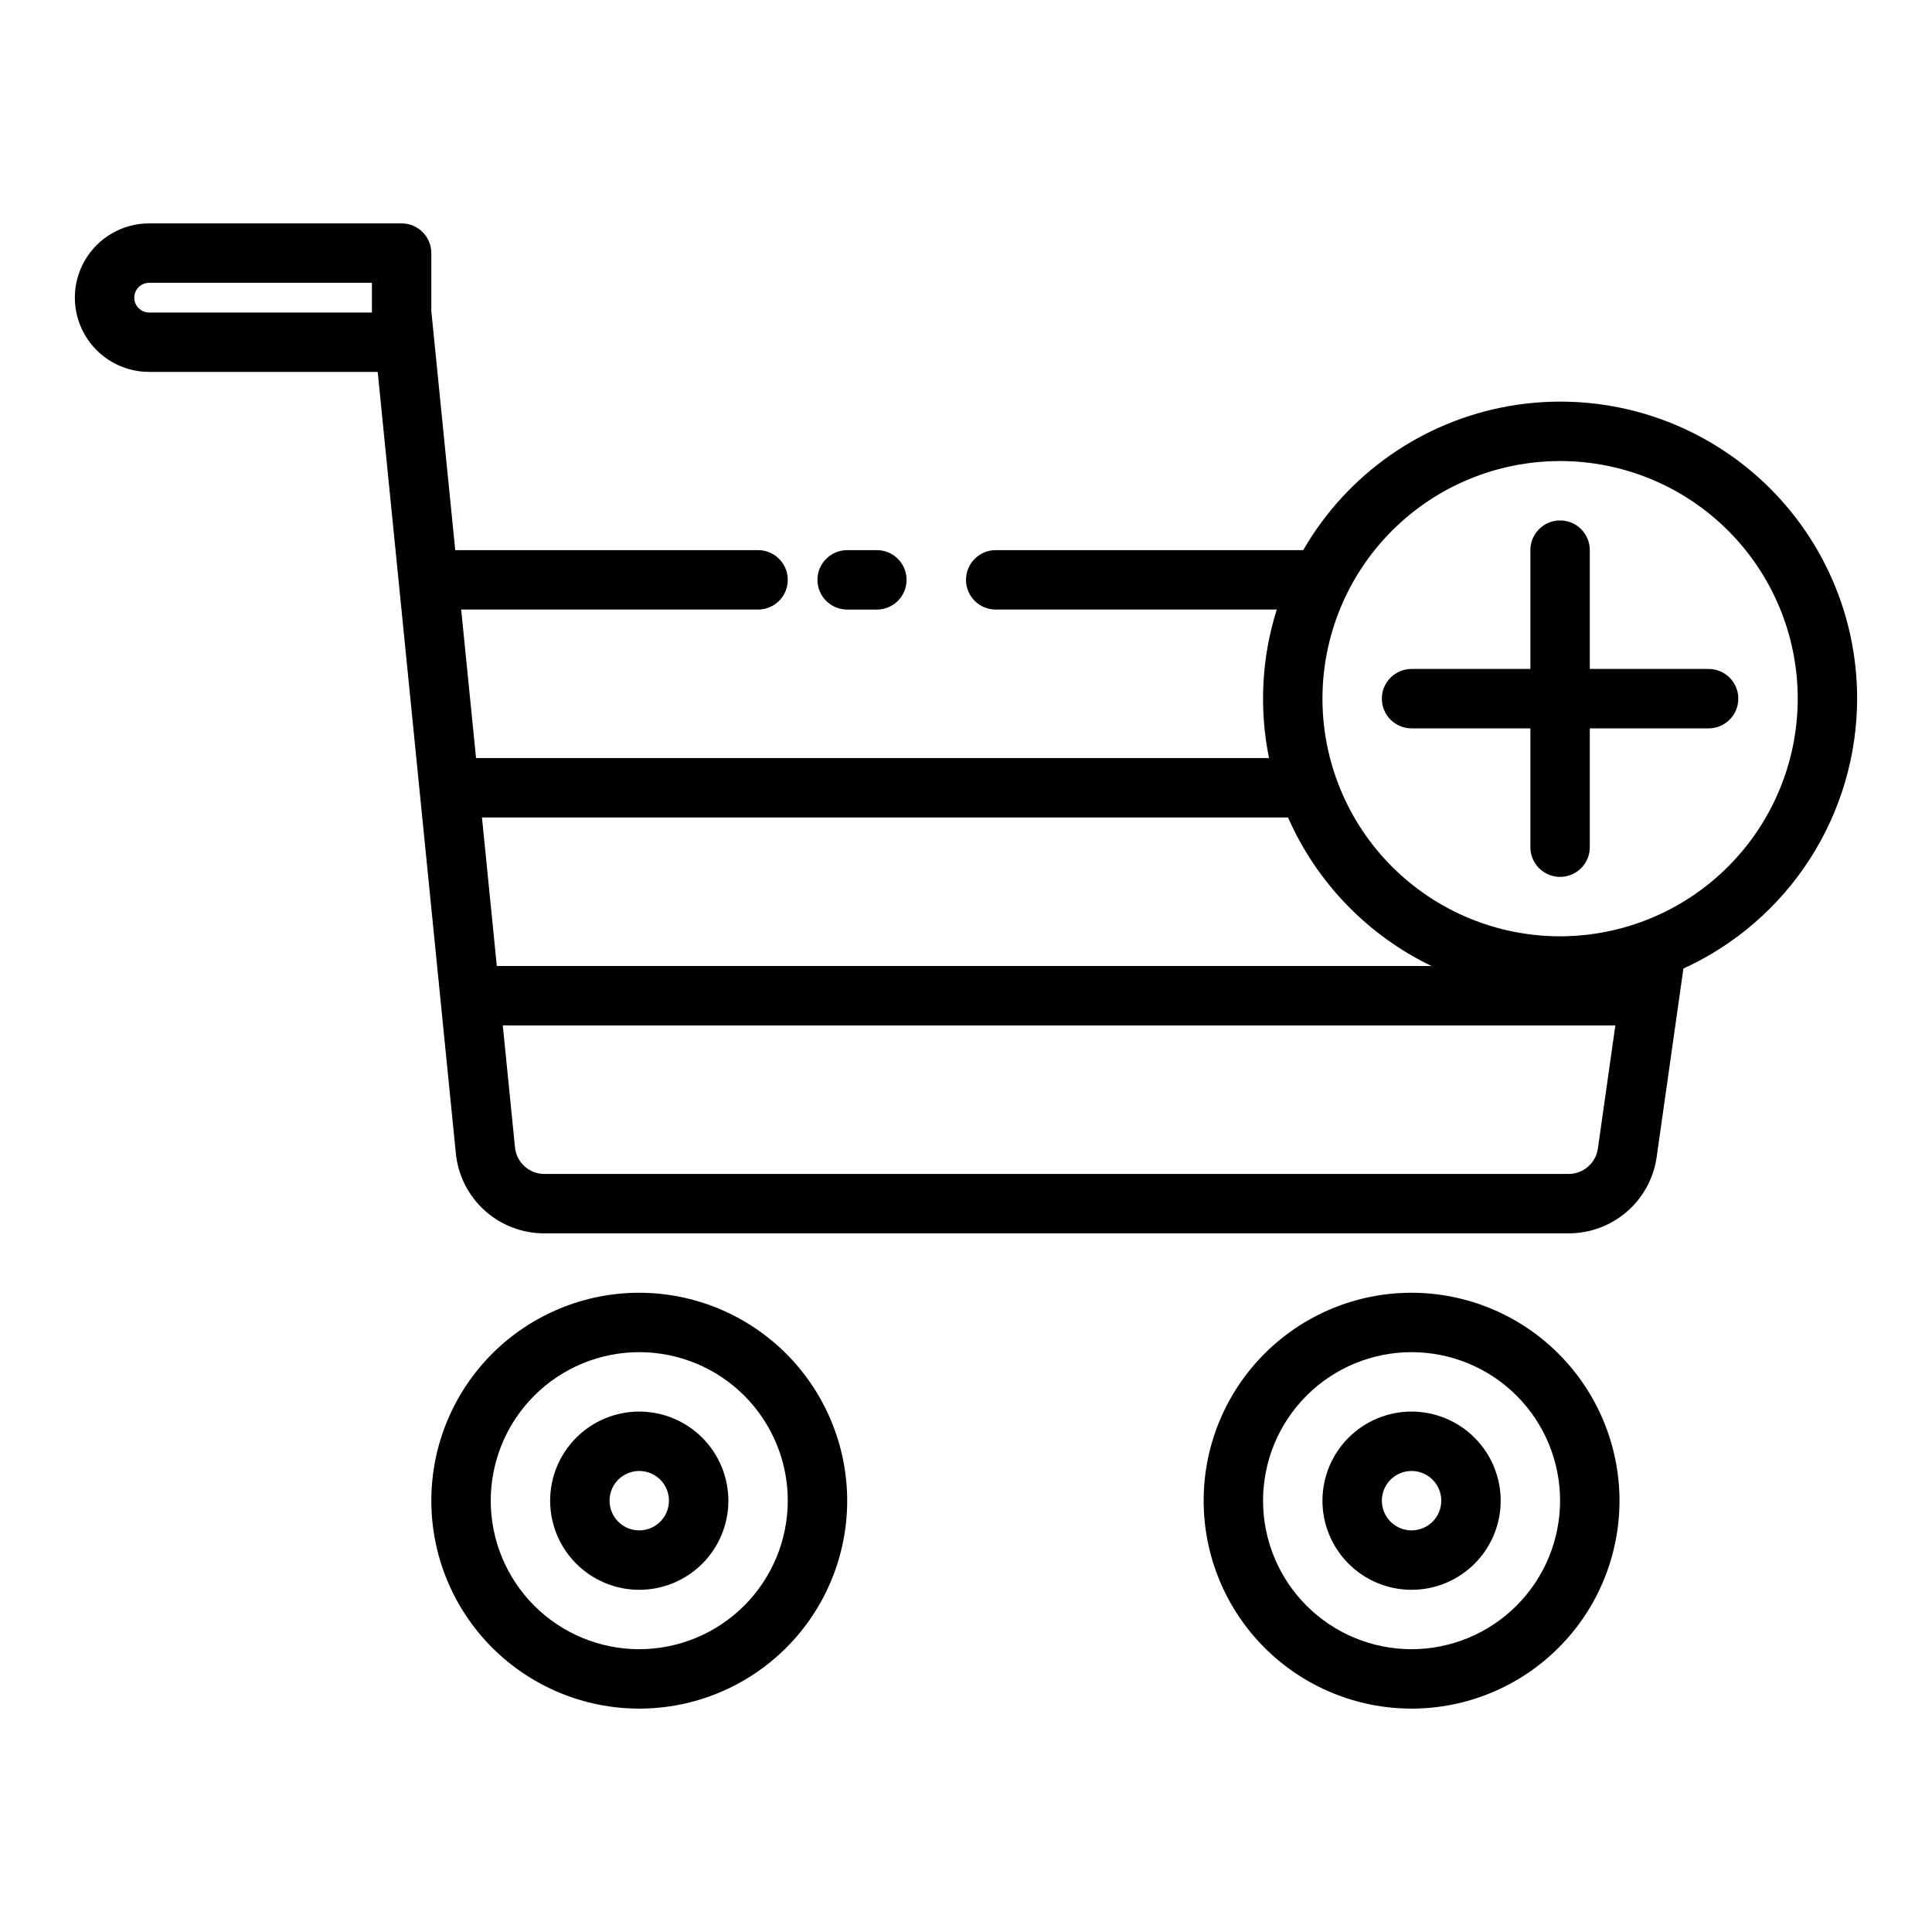
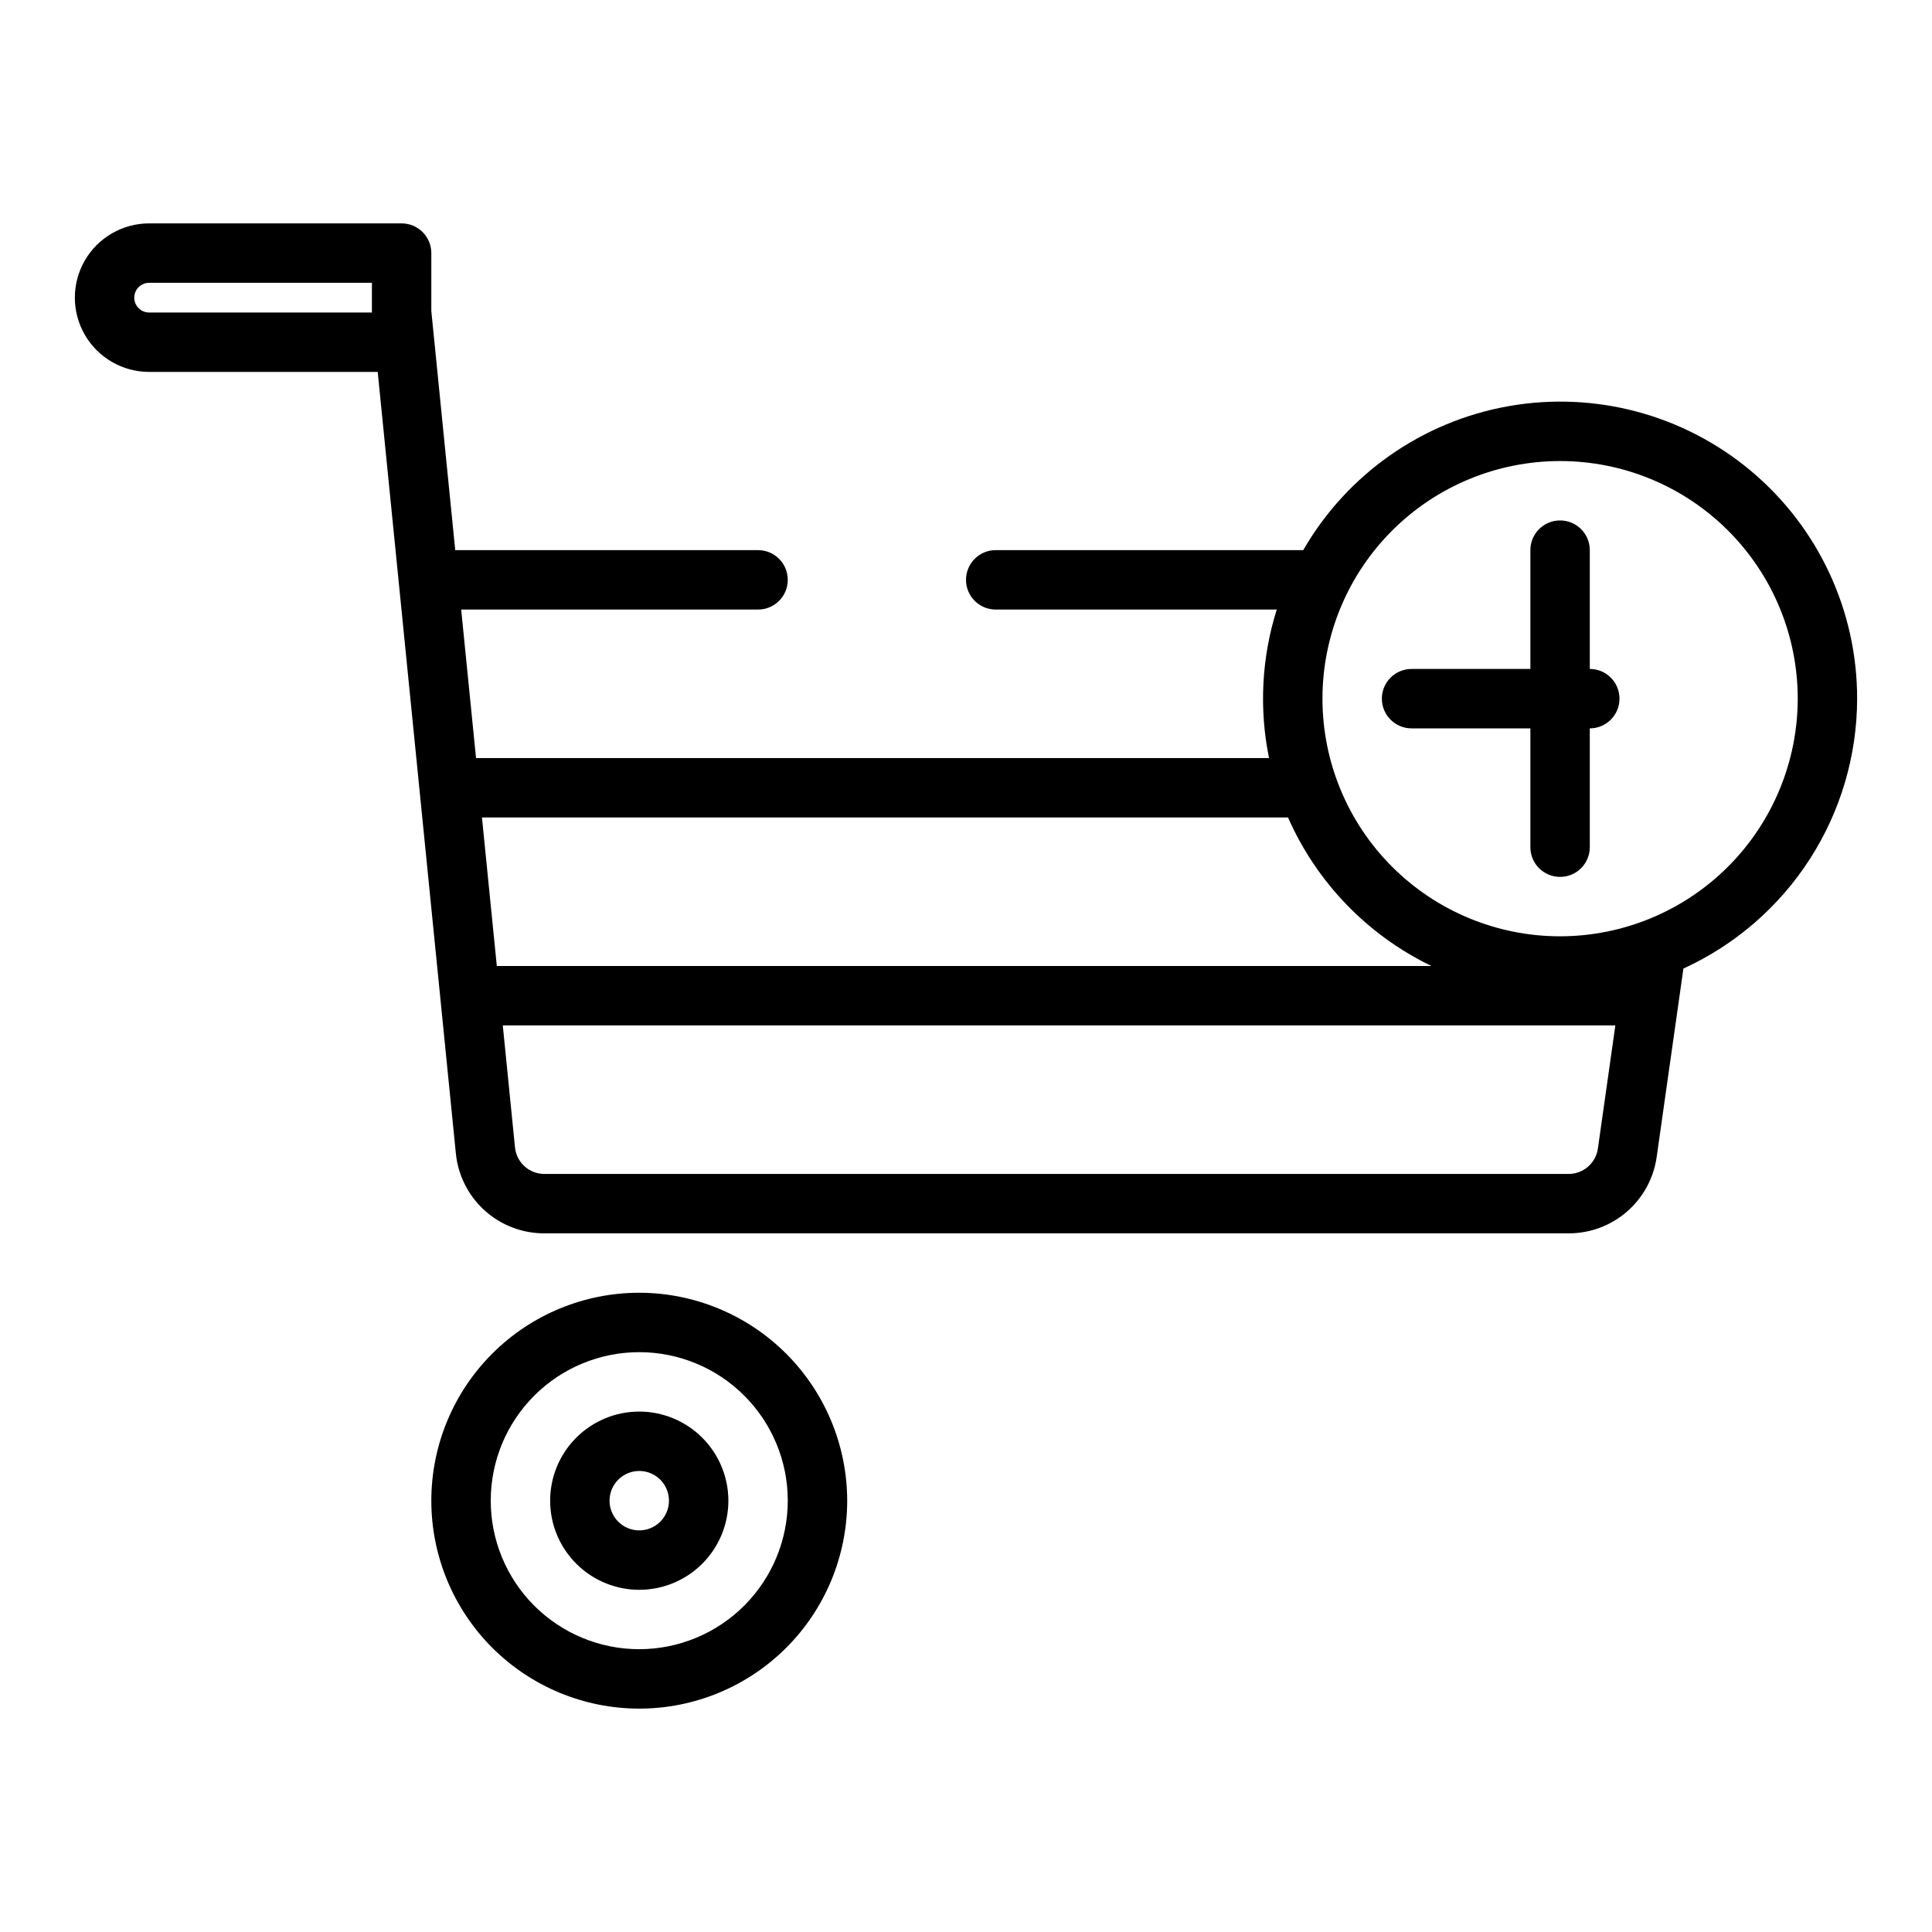
<svg xmlns="http://www.w3.org/2000/svg" fill="#000000" width="800px" height="800px" version="1.1" viewBox="144 144 512 512">
  <g>
-     <path d="m368.51 305.54h7.871c4.348 0 7.871-3.523 7.871-7.871 0-4.348-3.523-7.875-7.871-7.875h-7.871c-4.348 0-7.875 3.527-7.875 7.875 0 4.348 3.527 7.871 7.875 7.871z" />
    <path d="m313.41 486.59c-14.613 0-28.629 5.805-38.965 16.141-10.332 10.332-16.141 24.352-16.141 38.965 0 14.613 5.809 28.629 16.141 38.965 10.336 10.332 24.352 16.141 38.965 16.141s28.629-5.809 38.965-16.141c10.332-10.336 16.141-24.352 16.141-38.965-0.02-14.609-5.832-28.613-16.16-38.945-10.332-10.332-24.336-16.141-38.945-16.16zm0 94.465c-10.438 0-20.449-4.148-27.832-11.527-7.383-7.383-11.527-17.395-11.527-27.832s4.144-20.449 11.527-27.832c7.383-7.383 17.395-11.527 27.832-11.527s20.449 4.144 27.832 11.527c7.383 7.383 11.527 17.395 11.527 27.832-0.012 10.434-4.164 20.438-11.543 27.816-7.379 7.379-17.383 11.531-27.816 11.543z" />
    <path d="m313.41 518.08c-6.262 0-12.27 2.488-16.699 6.918-4.43 4.43-6.918 10.434-6.918 16.699 0 6.262 2.488 12.27 6.918 16.699 4.43 4.43 10.438 6.918 16.699 6.918s12.27-2.488 16.699-6.918c4.43-4.43 6.918-10.438 6.918-16.699-0.008-6.262-2.5-12.266-6.926-16.691-4.426-4.43-10.43-6.918-16.691-6.926zm0 31.488c-3.184 0-6.055-1.918-7.273-4.859-1.219-2.941-0.543-6.328 1.707-8.578s5.637-2.926 8.578-1.707c2.941 1.219 4.859 4.09 4.859 7.273 0 4.348-3.523 7.867-7.871 7.871z" />
-     <path d="m518.08 486.59c-14.613 0-28.629 5.805-38.965 16.141-10.332 10.332-16.137 24.352-16.137 38.965 0 14.613 5.805 28.629 16.137 38.965 10.336 10.332 24.352 16.141 38.965 16.141 14.617 0 28.633-5.809 38.965-16.141 10.336-10.336 16.141-24.352 16.141-38.965-0.02-14.609-5.828-28.613-16.16-38.945-10.328-10.332-24.336-16.141-38.945-16.16zm0 94.465c-10.438 0-20.449-4.148-27.832-11.527-7.379-7.383-11.527-17.395-11.527-27.832s4.148-20.449 11.527-27.832c7.383-7.383 17.395-11.527 27.832-11.527 10.441 0 20.449 4.144 27.832 11.527 7.383 7.383 11.527 17.395 11.527 27.832-0.012 10.434-4.16 20.438-11.539 27.816-7.379 7.379-17.383 11.531-27.82 11.543z" />
-     <path d="m518.08 518.08c-6.262 0-12.27 2.488-16.699 6.918-4.43 4.43-6.918 10.434-6.918 16.699 0 6.262 2.488 12.27 6.918 16.699 4.43 4.43 10.438 6.918 16.699 6.918 6.266 0 12.27-2.488 16.699-6.918 4.43-4.43 6.918-10.438 6.918-16.699-0.008-6.262-2.496-12.266-6.926-16.691-4.426-4.43-10.43-6.918-16.691-6.926zm0 31.488c-3.184 0-6.055-1.918-7.273-4.859-1.219-2.941-0.543-6.328 1.707-8.578 2.254-2.25 5.637-2.926 8.578-1.707s4.859 4.09 4.859 7.273c0 4.348-3.523 7.867-7.871 7.871z" />
    <path d="m636.16 329.15c0.02-23.258-10.258-45.336-28.074-60.297-17.812-14.957-41.332-21.266-64.242-17.227-22.906 4.043-42.852 18.016-54.473 38.164h-81.5c-4.348 0-7.871 3.527-7.871 7.875 0 4.348 3.523 7.871 7.871 7.871h74.48c-4.012 12.734-4.715 26.277-2.047 39.359h-210.15l-3.938-39.359h78.68c4.348 0 7.871-3.523 7.871-7.871 0-4.348-3.523-7.875-7.871-7.875h-80.254l-6.34-63.375v-15.344c0-2.09-0.828-4.09-2.305-5.566-1.477-1.477-3.477-2.305-5.566-2.305h-66.91c-7.031 0-13.531 3.75-17.047 9.84-3.516 6.09-3.516 13.59 0 19.68s10.016 9.84 17.047 9.84h60.574l20.703 207.02v-0.004c0.555 5.84 3.277 11.258 7.625 15.195 4.348 3.934 10.008 6.102 15.871 6.078h271.35c5.672 0.023 11.16-2 15.457-5.703 4.297-3.707 7.109-8.836 7.922-14.449l7.098-50.023c13.715-6.266 25.344-16.336 33.504-29.012 8.16-12.68 12.512-27.434 12.535-42.512zm-150.82 31.488c7.586 17.227 21.062 31.18 38.012 39.363h-247.69l-3.938-39.359zm-242.78-133.82h-59.039c-2.176 0-3.938-1.762-3.938-3.934 0-2.176 1.762-3.938 3.938-3.938h59.039zm317.09 228.29h-271.35c-4.047 0.023-7.441-3.047-7.824-7.078l-3.231-32.281h294.84l-4.633 32.664c-0.57 3.863-3.898 6.719-7.805 6.695zm-2.207-62.977c-16.699 0-32.719-6.633-44.531-18.445-11.809-11.809-18.445-27.828-18.445-44.531 0-16.699 6.637-32.719 18.445-44.527 11.812-11.812 27.832-18.445 44.531-18.445 16.703 0 32.723 6.633 44.531 18.445 11.812 11.809 18.445 27.828 18.445 44.527-0.02 16.699-6.66 32.707-18.465 44.512-11.809 11.805-27.812 18.445-44.512 18.465z" />
-     <path d="m596.8 321.28h-31.488v-31.488c0-4.348-3.527-7.871-7.875-7.871s-7.871 3.523-7.871 7.871v31.488h-31.488c-4.348 0-7.871 3.523-7.871 7.871 0 4.348 3.523 7.875 7.871 7.875h31.488v31.488c0 4.348 3.523 7.871 7.871 7.871s7.875-3.523 7.875-7.871v-31.488h31.488c4.348 0 7.871-3.527 7.871-7.875 0-4.348-3.523-7.871-7.871-7.871z" />
+     <path d="m596.8 321.28h-31.488v-31.488c0-4.348-3.527-7.871-7.875-7.871s-7.871 3.523-7.871 7.871v31.488h-31.488c-4.348 0-7.871 3.523-7.871 7.871 0 4.348 3.523 7.875 7.871 7.875h31.488v31.488c0 4.348 3.523 7.871 7.871 7.871s7.875-3.523 7.875-7.871v-31.488c4.348 0 7.871-3.527 7.871-7.875 0-4.348-3.523-7.871-7.871-7.871z" />
  </g>
</svg>